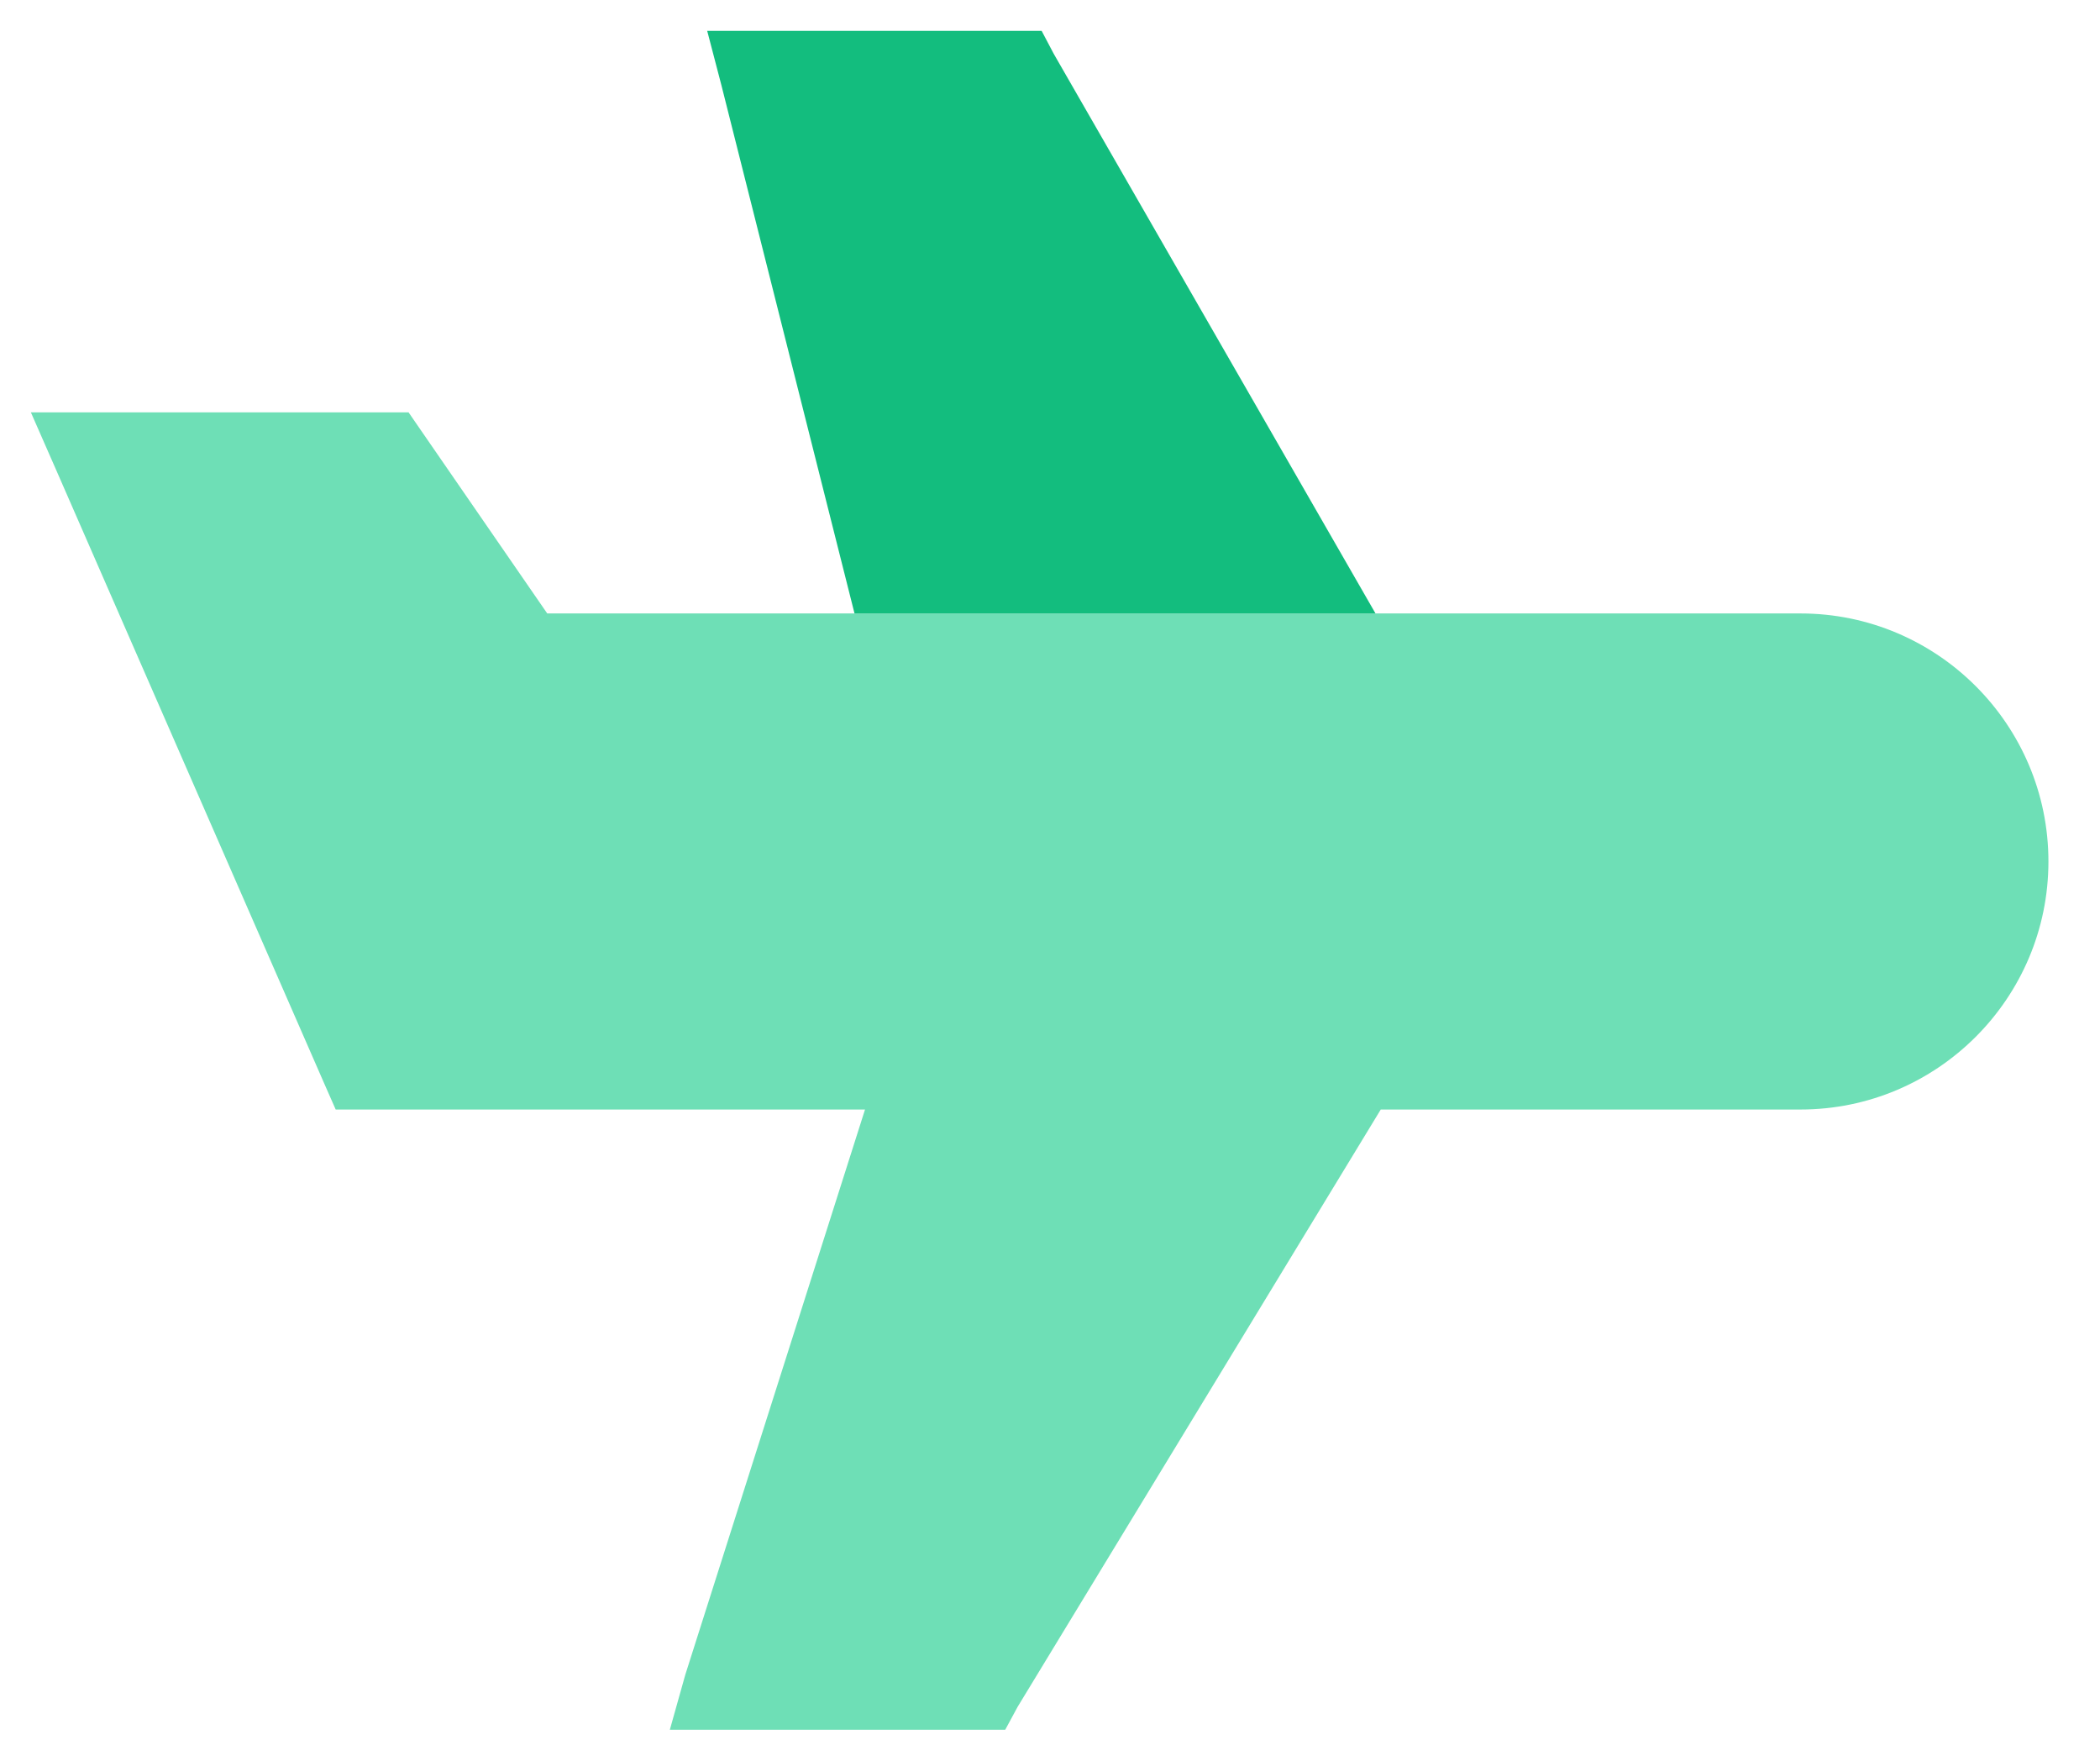
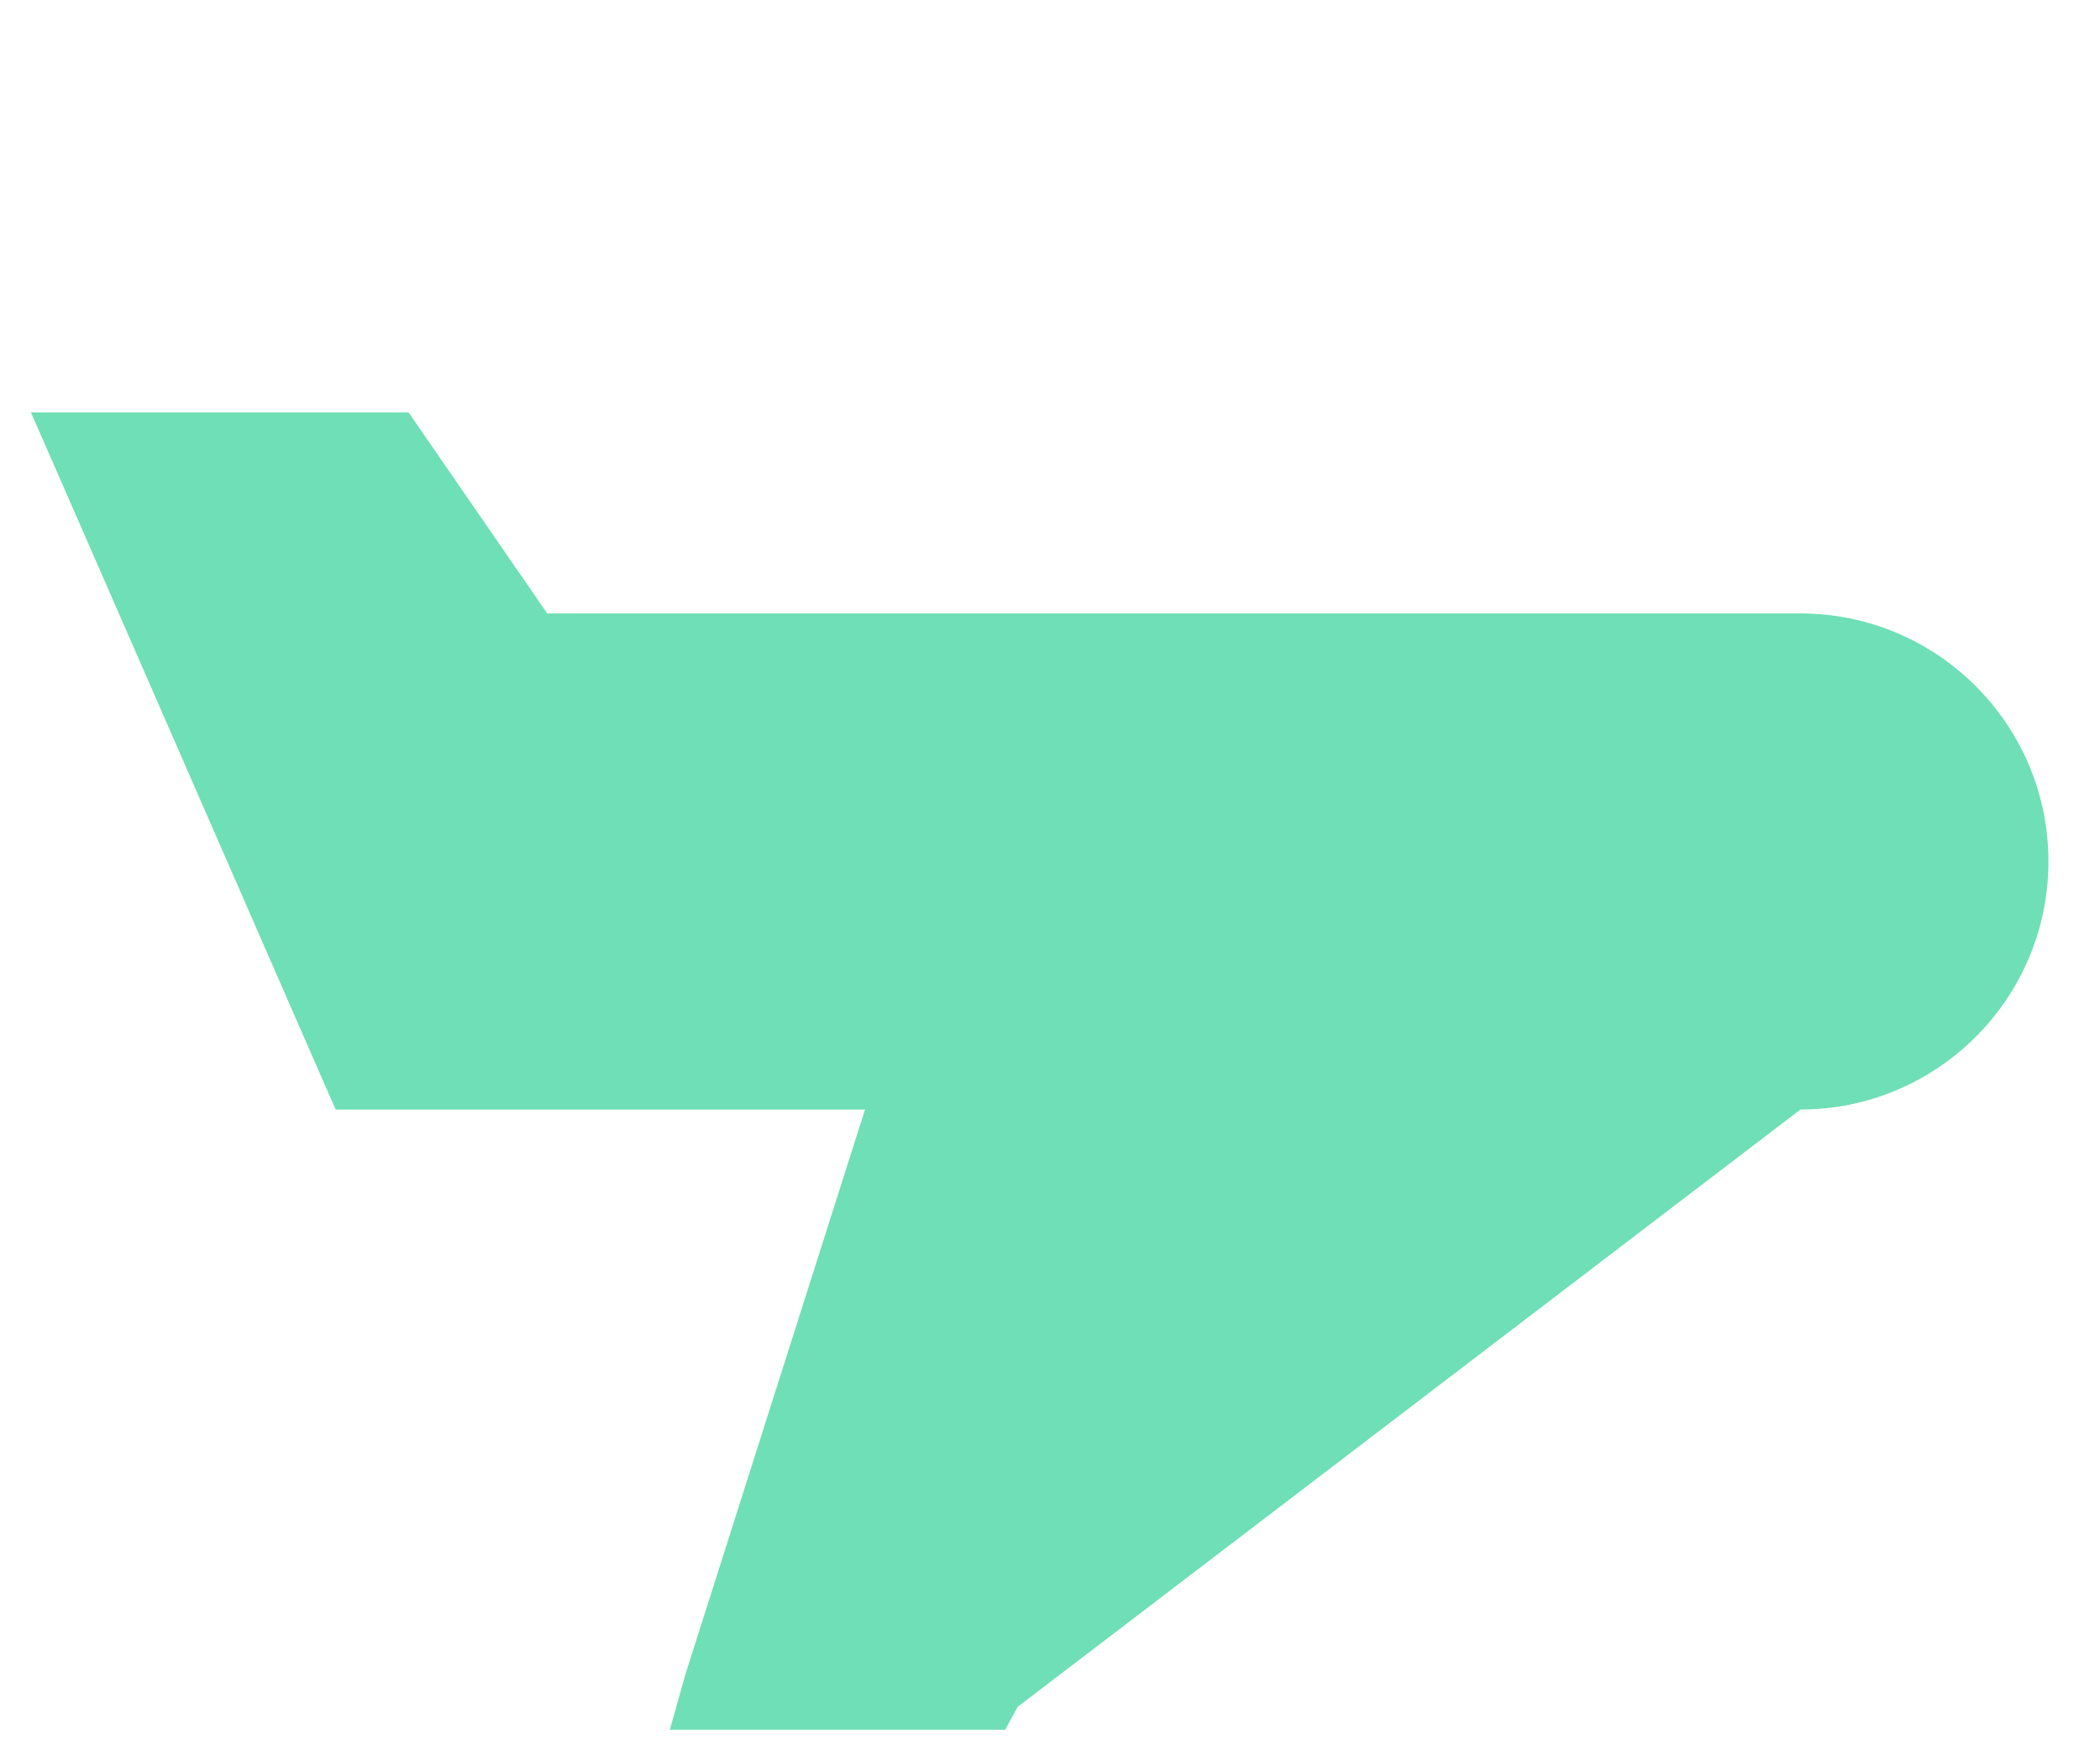
<svg xmlns="http://www.w3.org/2000/svg" width="68" height="57" viewBox="0 0 68 57" fill="none">
-   <path d="M32.55 56H21.69L22.19 54.22L28.01 35.92H10.87L10.5 35.08L1.86 15.31L1 13.35H13.23L13.65 13.96L17.72 19.86H58.3C62.73 19.86 66.33 23.46 66.33 27.89C66.33 32.32 62.73 35.92 58.3 35.92H44.71L32.95 55.26L32.55 56Z" fill="#6EDFB6" />
-   <path d="M44.54 19.86L34.12 1.74L33.73 1H32.89H24.72H22.9L23.36 2.76L27.67 19.86" fill="#13BD7E" />
+   <path d="M32.55 56H21.69L22.19 54.22L28.01 35.92H10.87L10.5 35.08L1.86 15.31L1 13.35H13.23L13.65 13.96L17.72 19.86H58.3C62.73 19.86 66.33 23.46 66.33 27.89C66.33 32.32 62.73 35.92 58.3 35.92L32.95 55.26L32.55 56Z" fill="#6EDFB6" />
</svg>